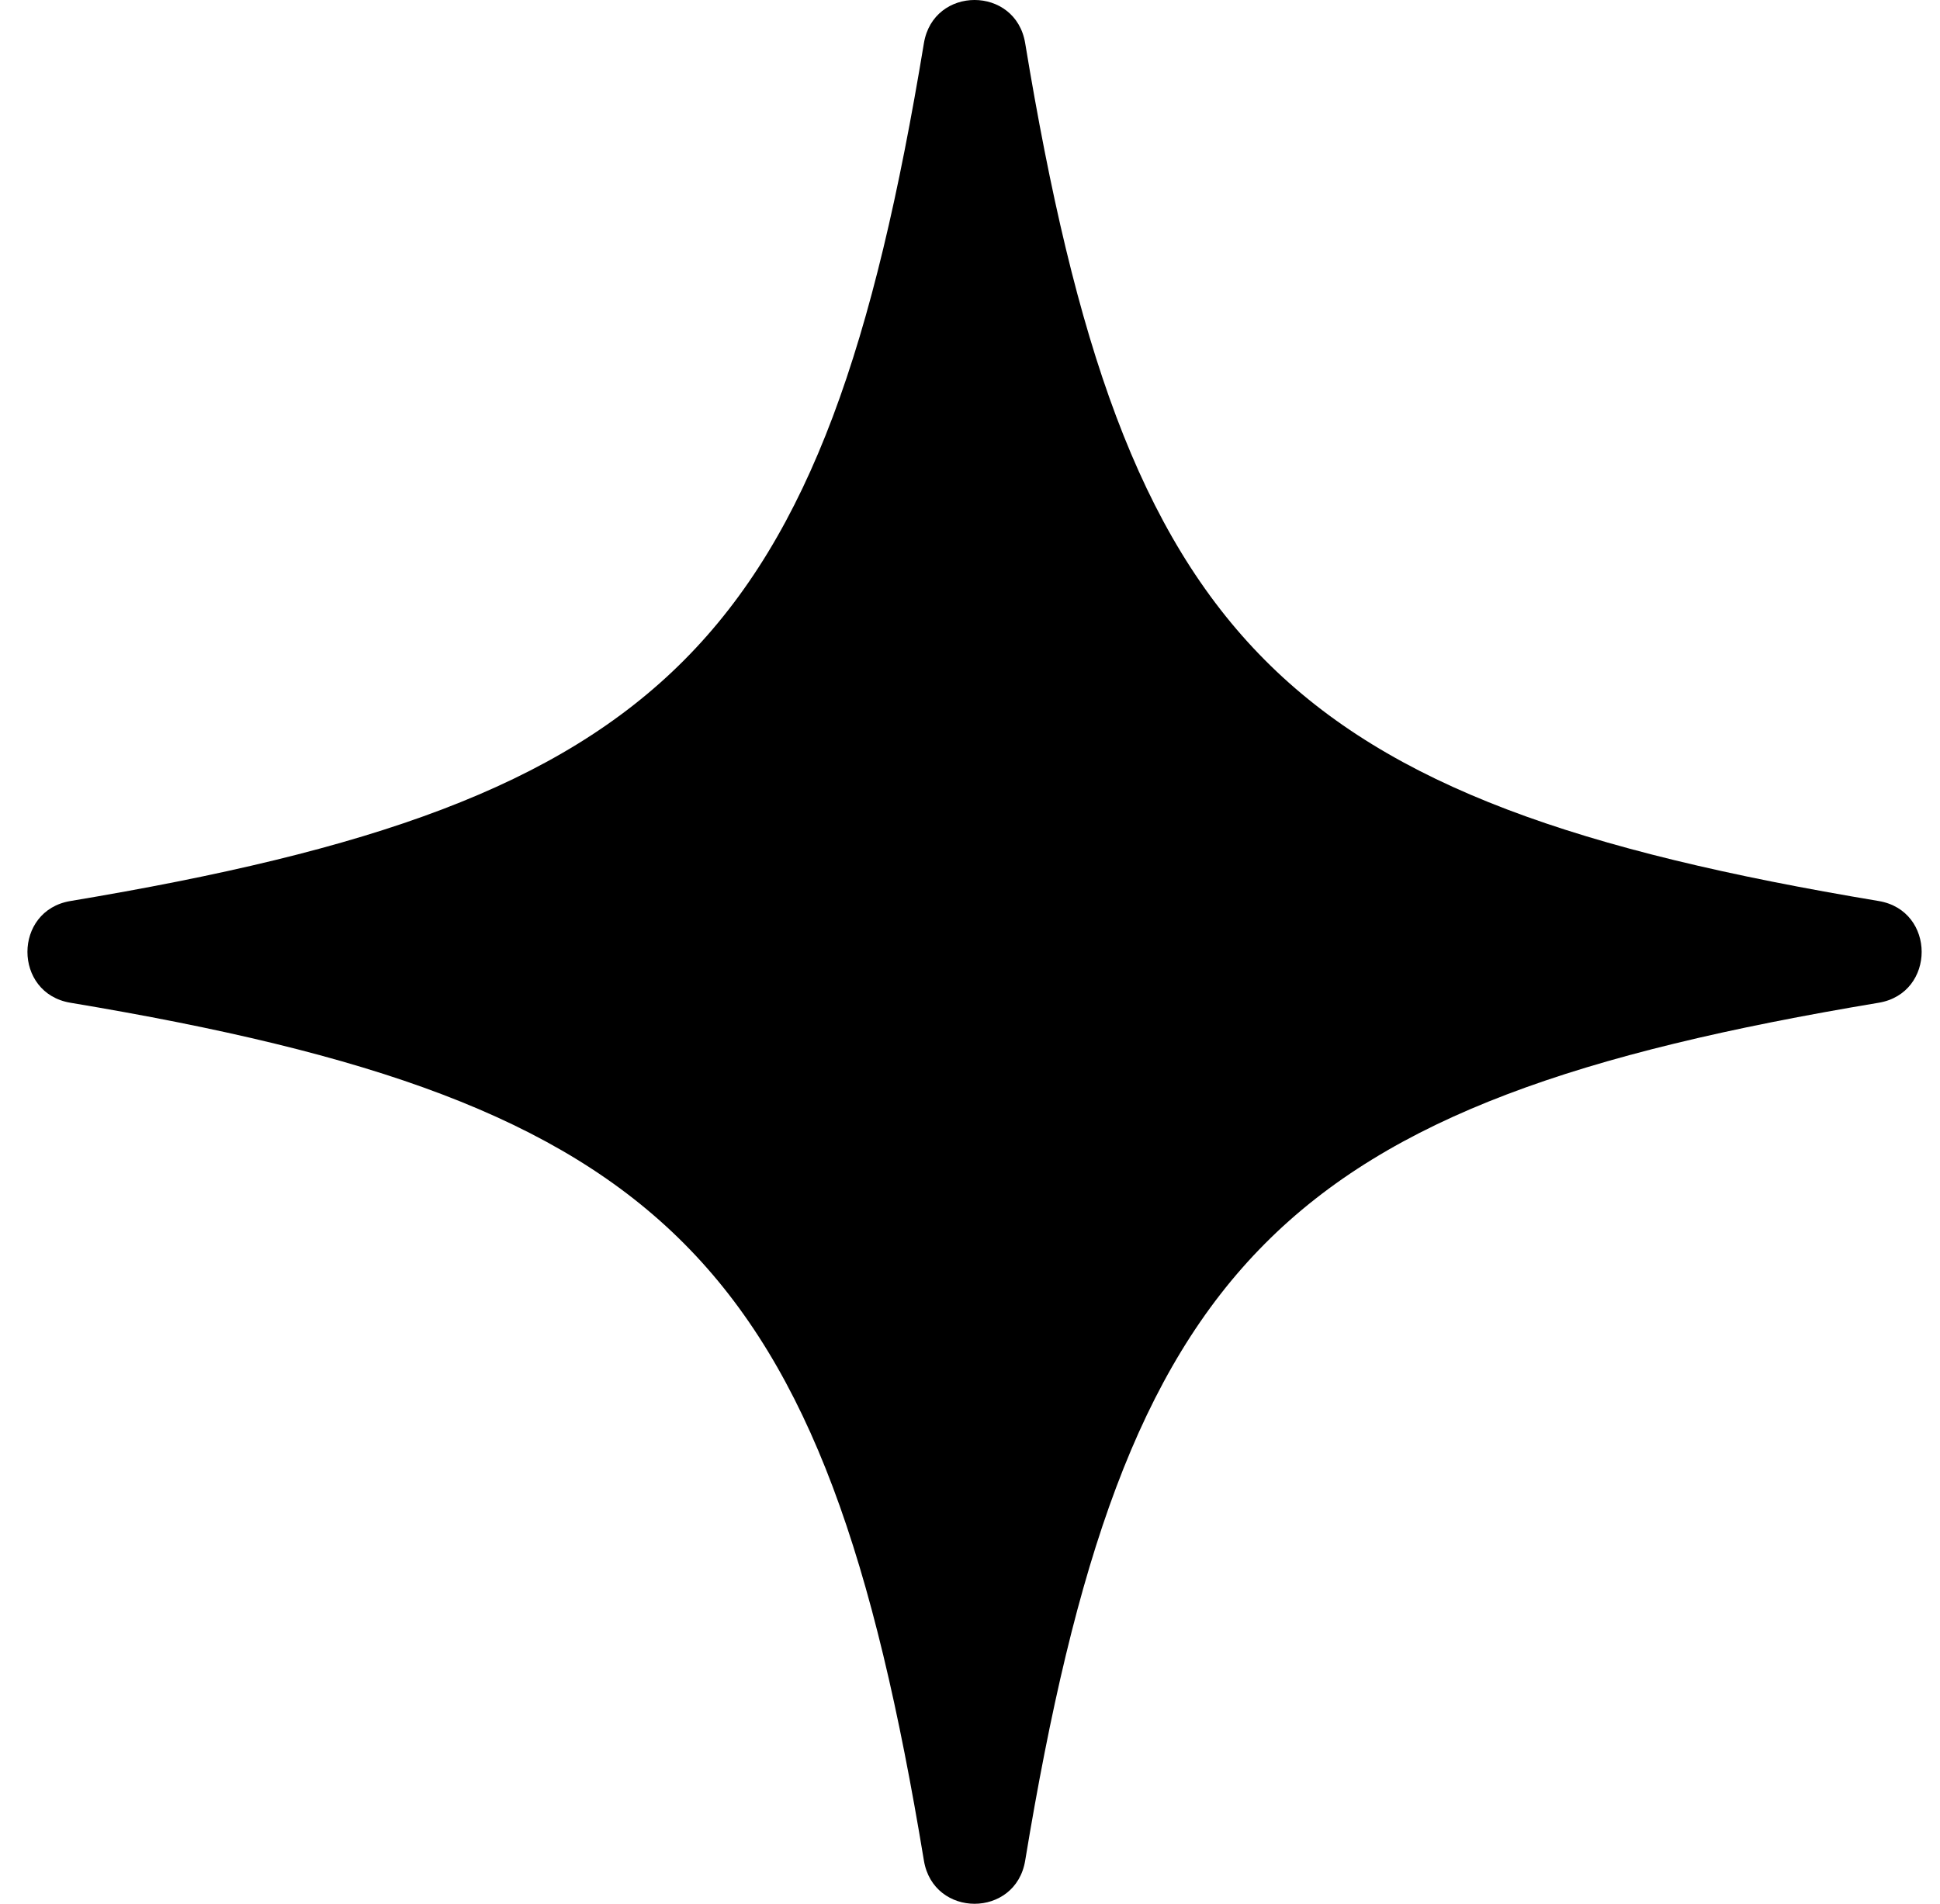
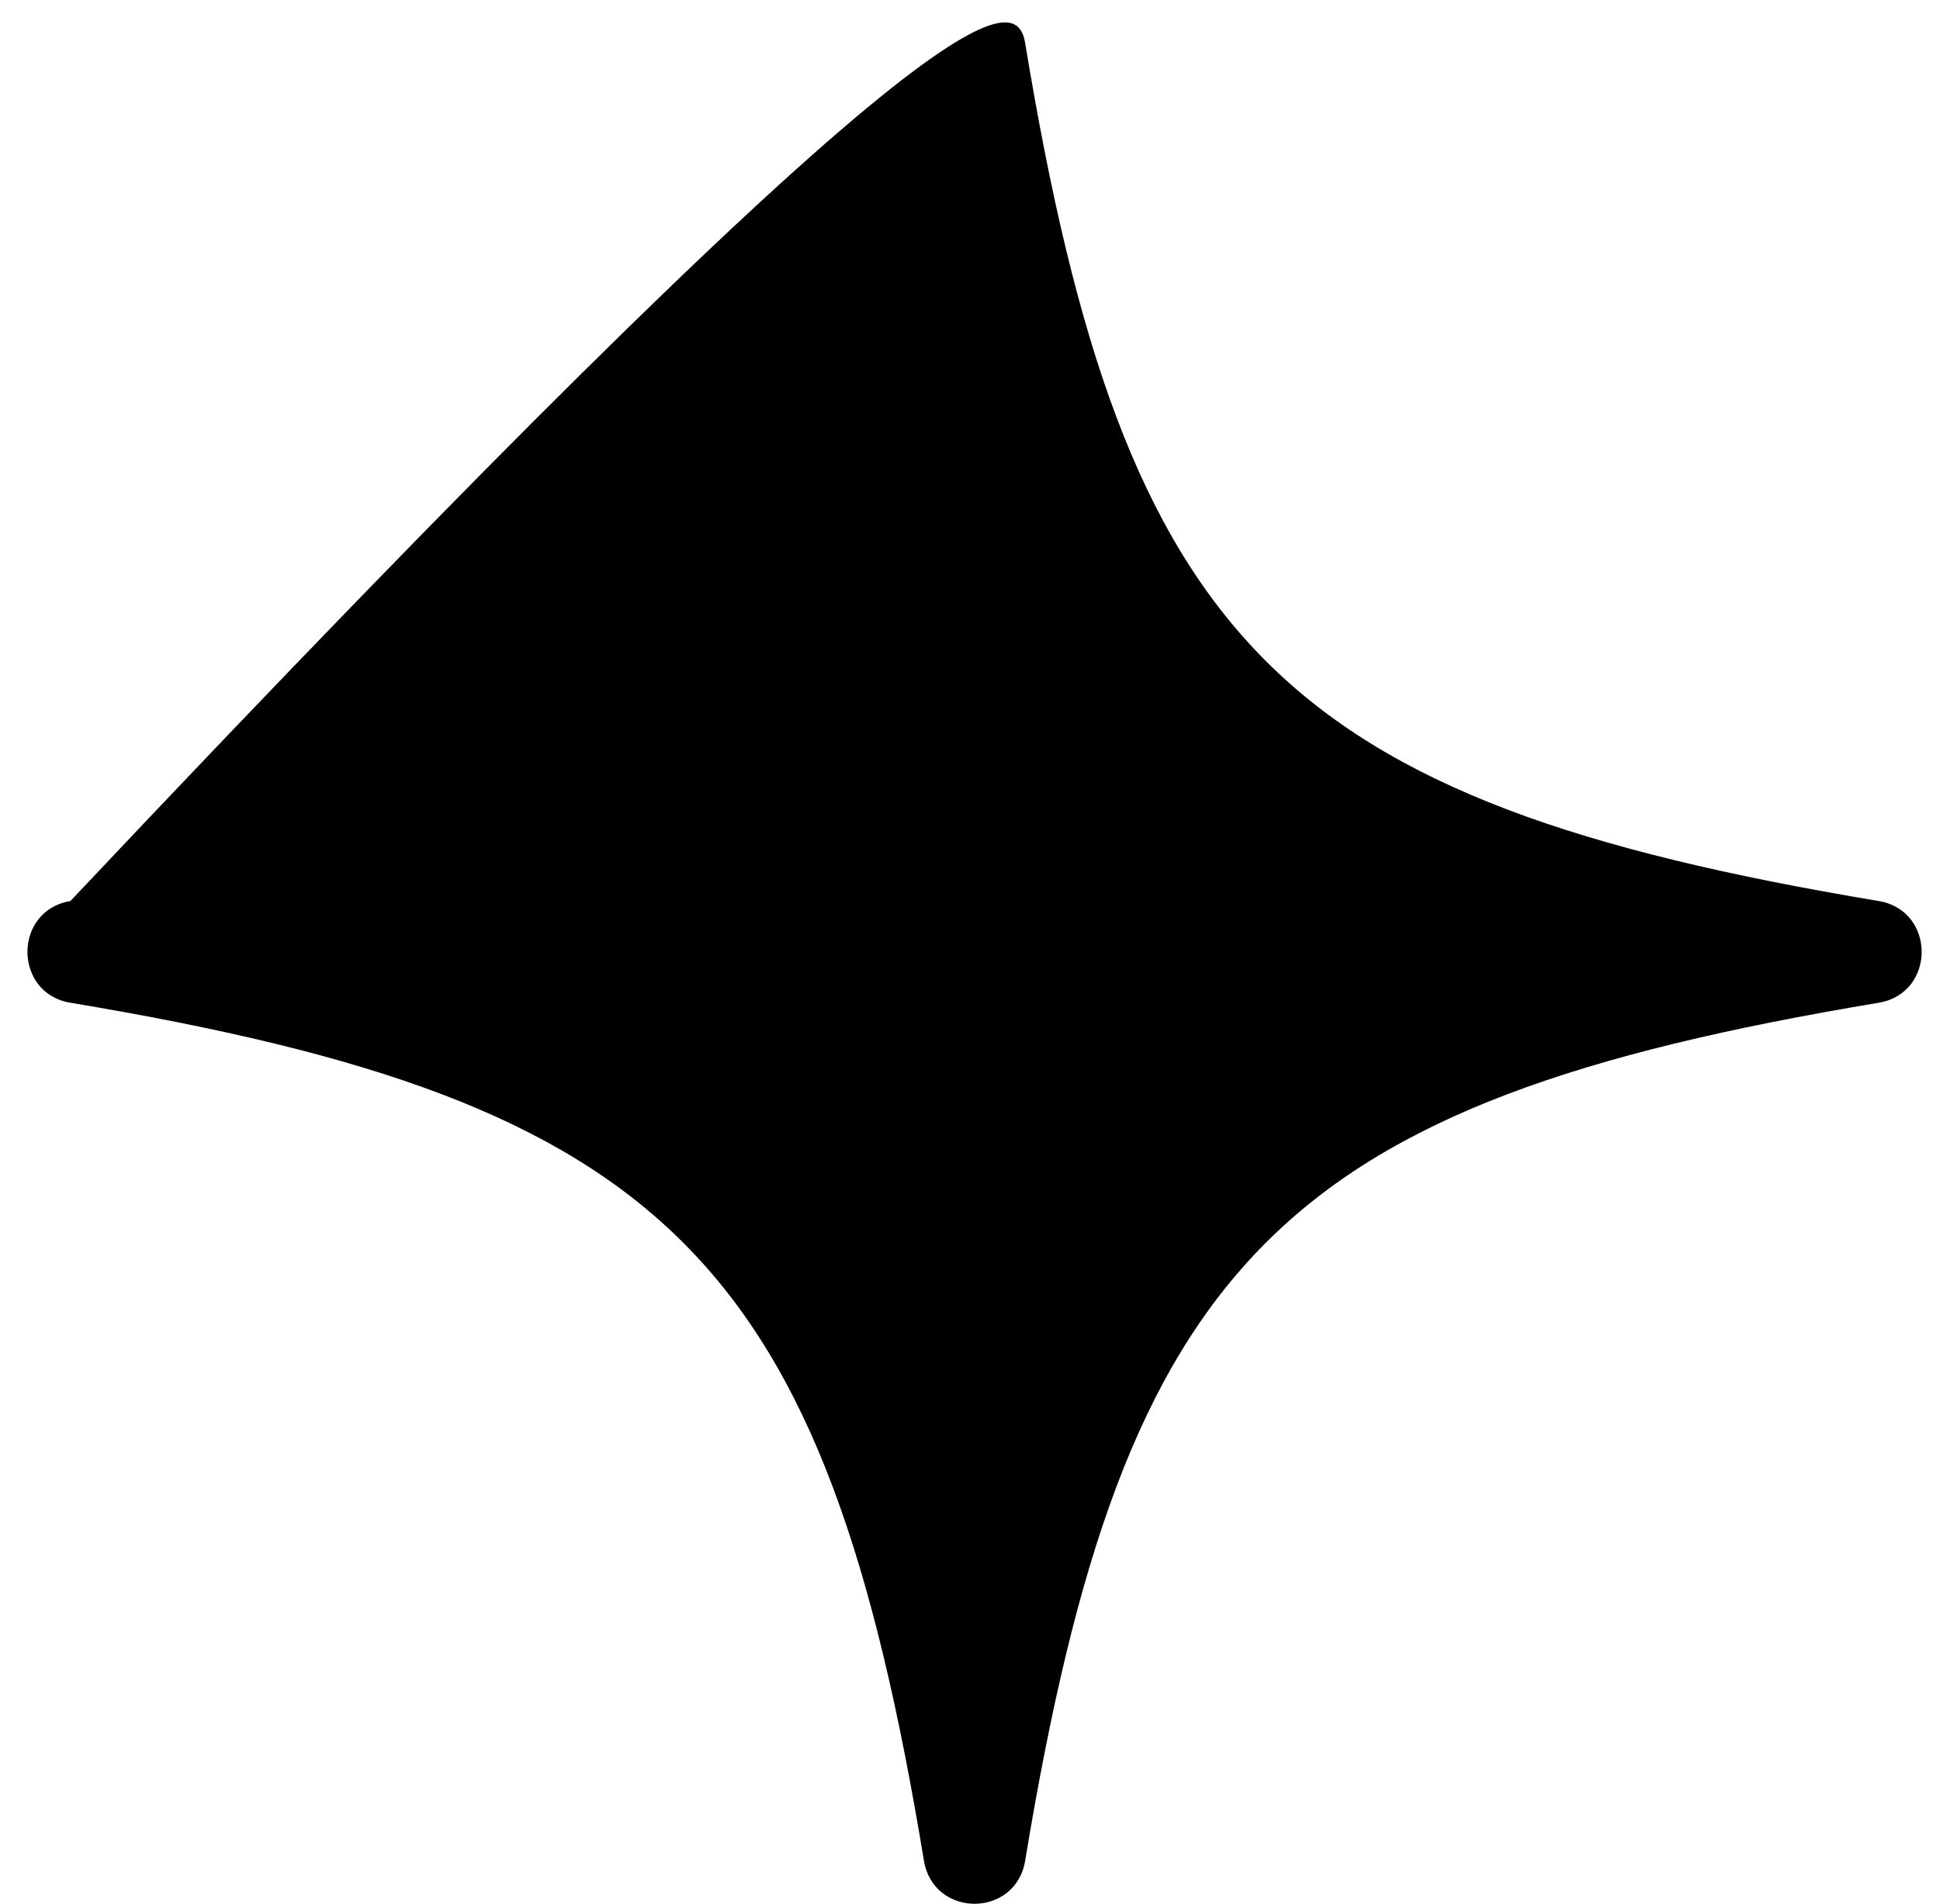
<svg xmlns="http://www.w3.org/2000/svg" width="54" height="53" viewBox="0 0 54 53" fill="none">
-   <path d="M52.294 27.916C35.648 30.693 31.298 35.066 28.536 51.798C28.271 53.401 25.983 53.401 25.717 51.798C22.956 35.066 18.605 30.693 1.96 27.916C0.365 27.65 0.365 25.35 1.96 25.084C18.605 22.307 22.956 17.934 25.717 1.202C25.983 -0.401 28.271 -0.401 28.536 1.202C31.298 17.934 35.648 22.307 52.294 25.084C53.888 25.35 53.888 27.65 52.294 27.916Z" fill="black" />
+   <path d="M52.294 27.916C35.648 30.693 31.298 35.066 28.536 51.798C28.271 53.401 25.983 53.401 25.717 51.798C22.956 35.066 18.605 30.693 1.96 27.916C0.365 27.65 0.365 25.35 1.96 25.084C25.983 -0.401 28.271 -0.401 28.536 1.202C31.298 17.934 35.648 22.307 52.294 25.084C53.888 25.35 53.888 27.65 52.294 27.916Z" fill="black" />
</svg>